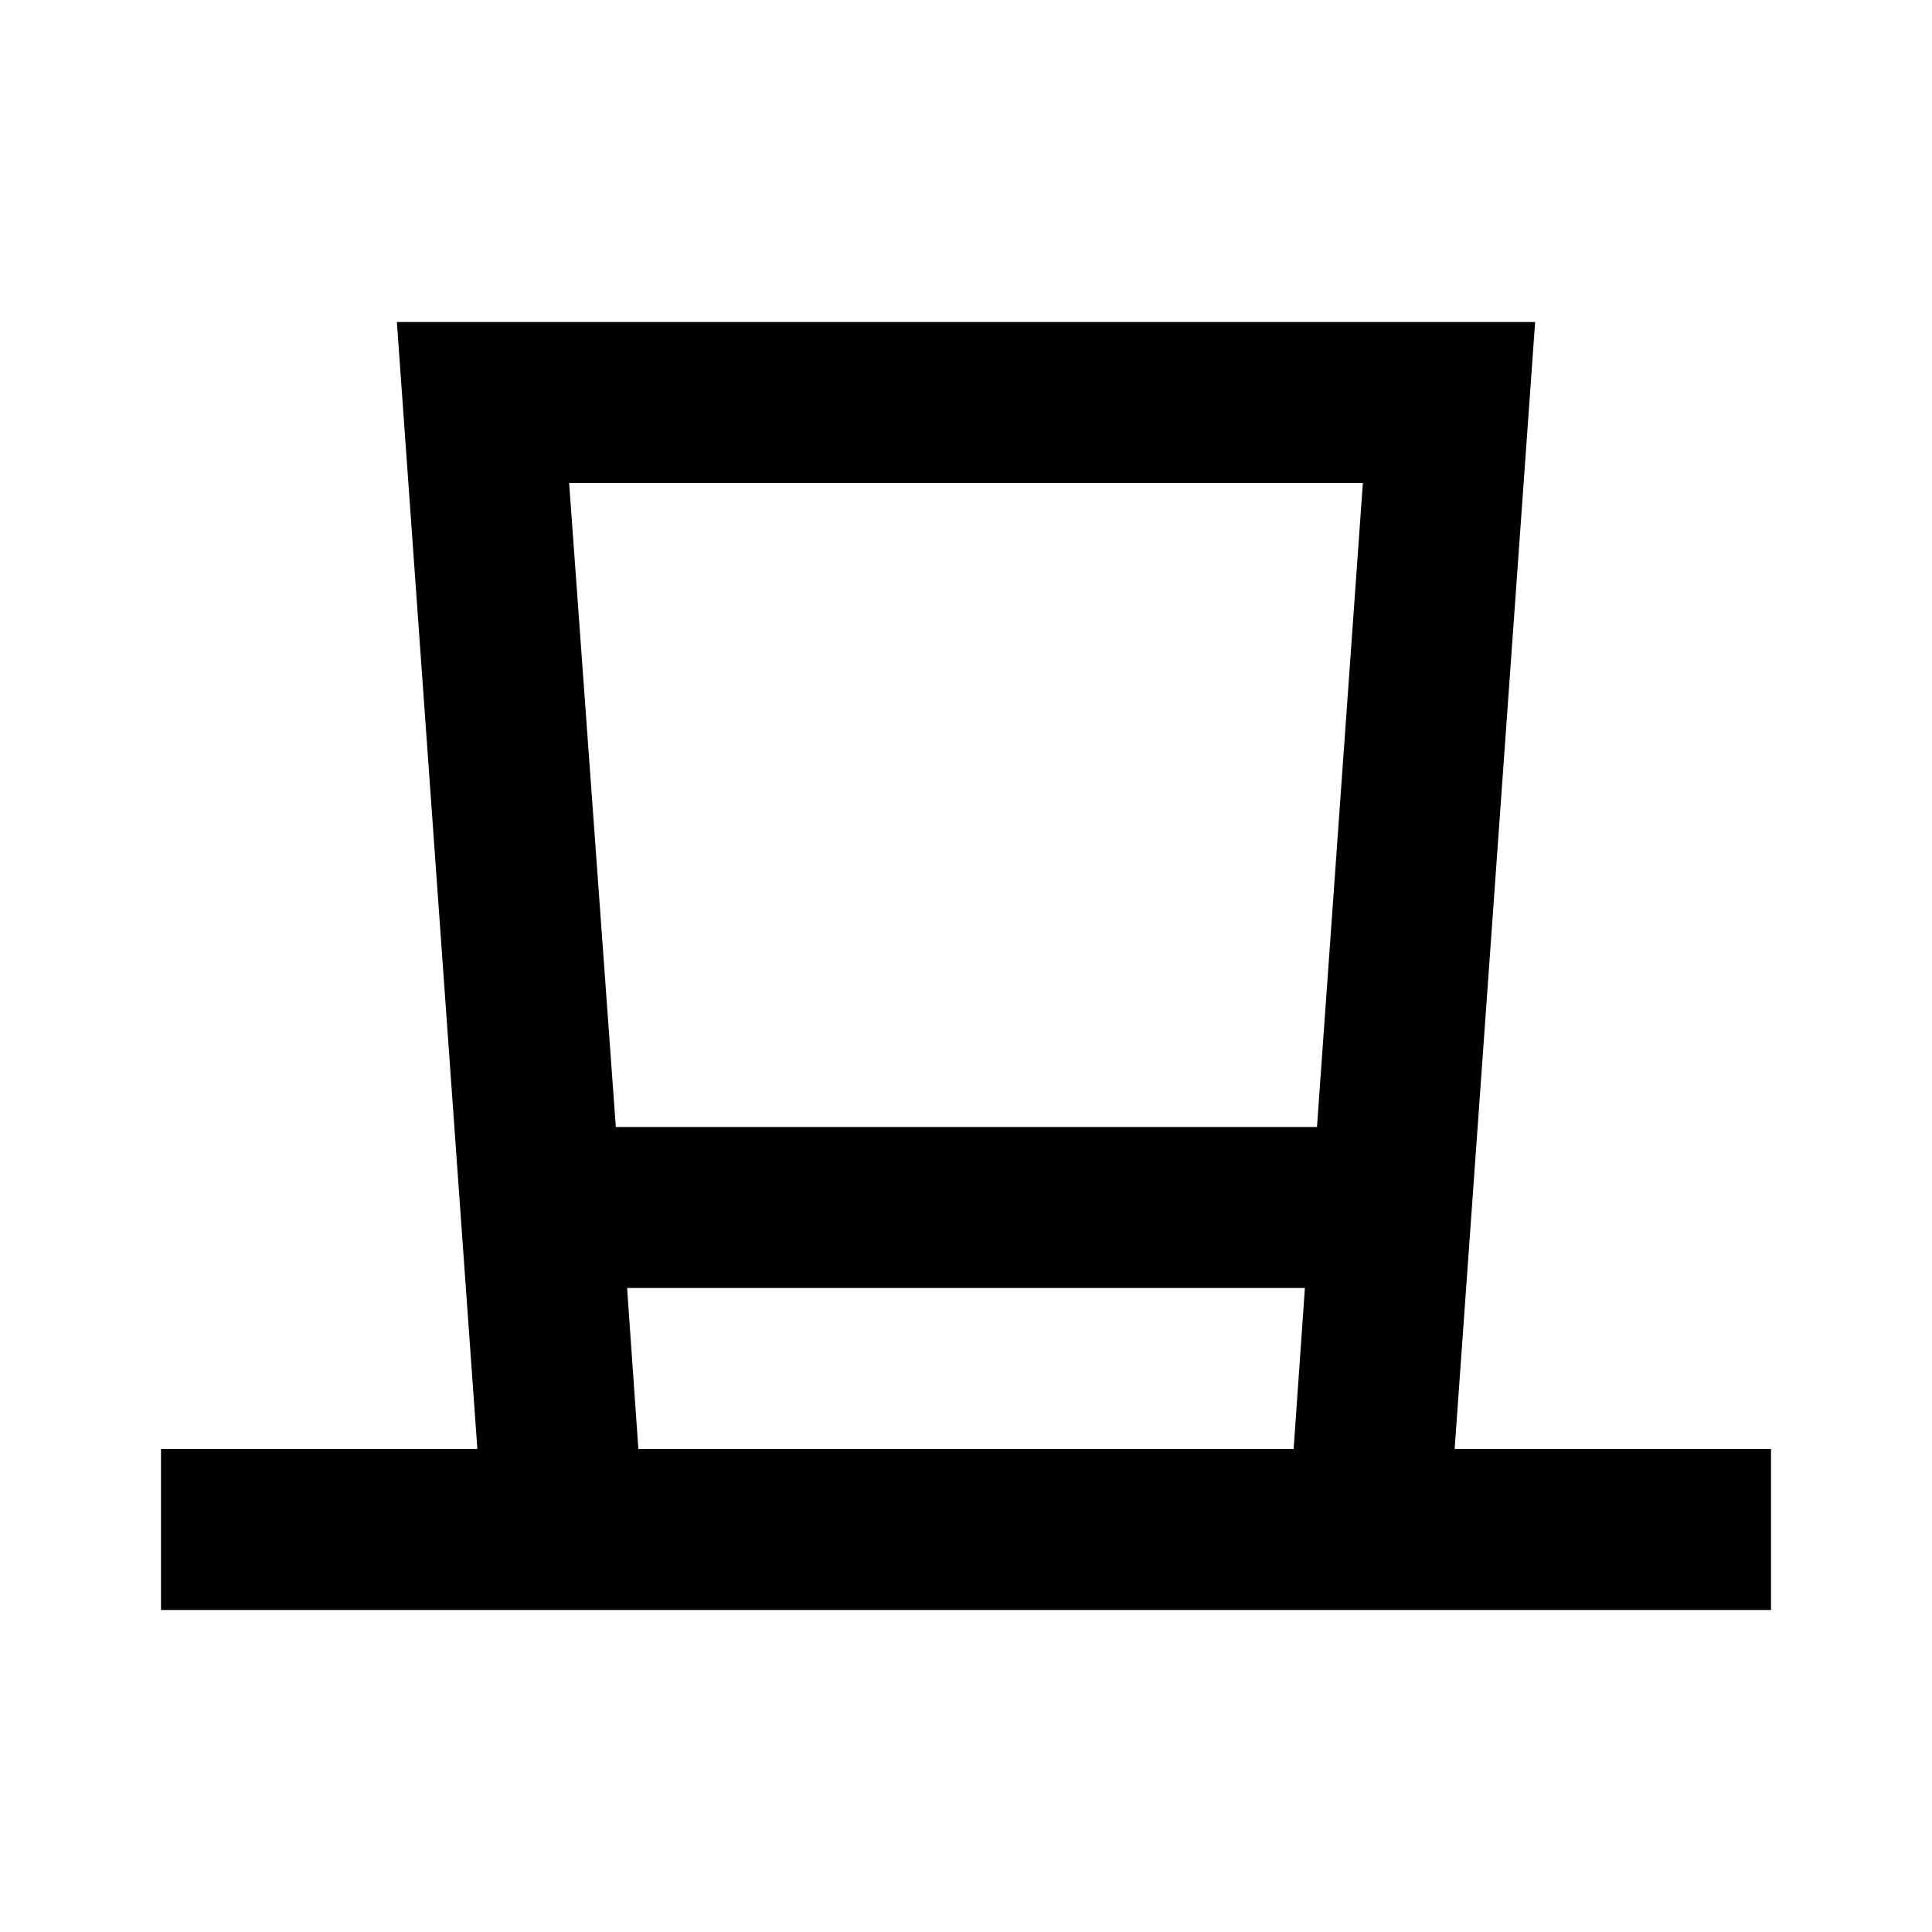
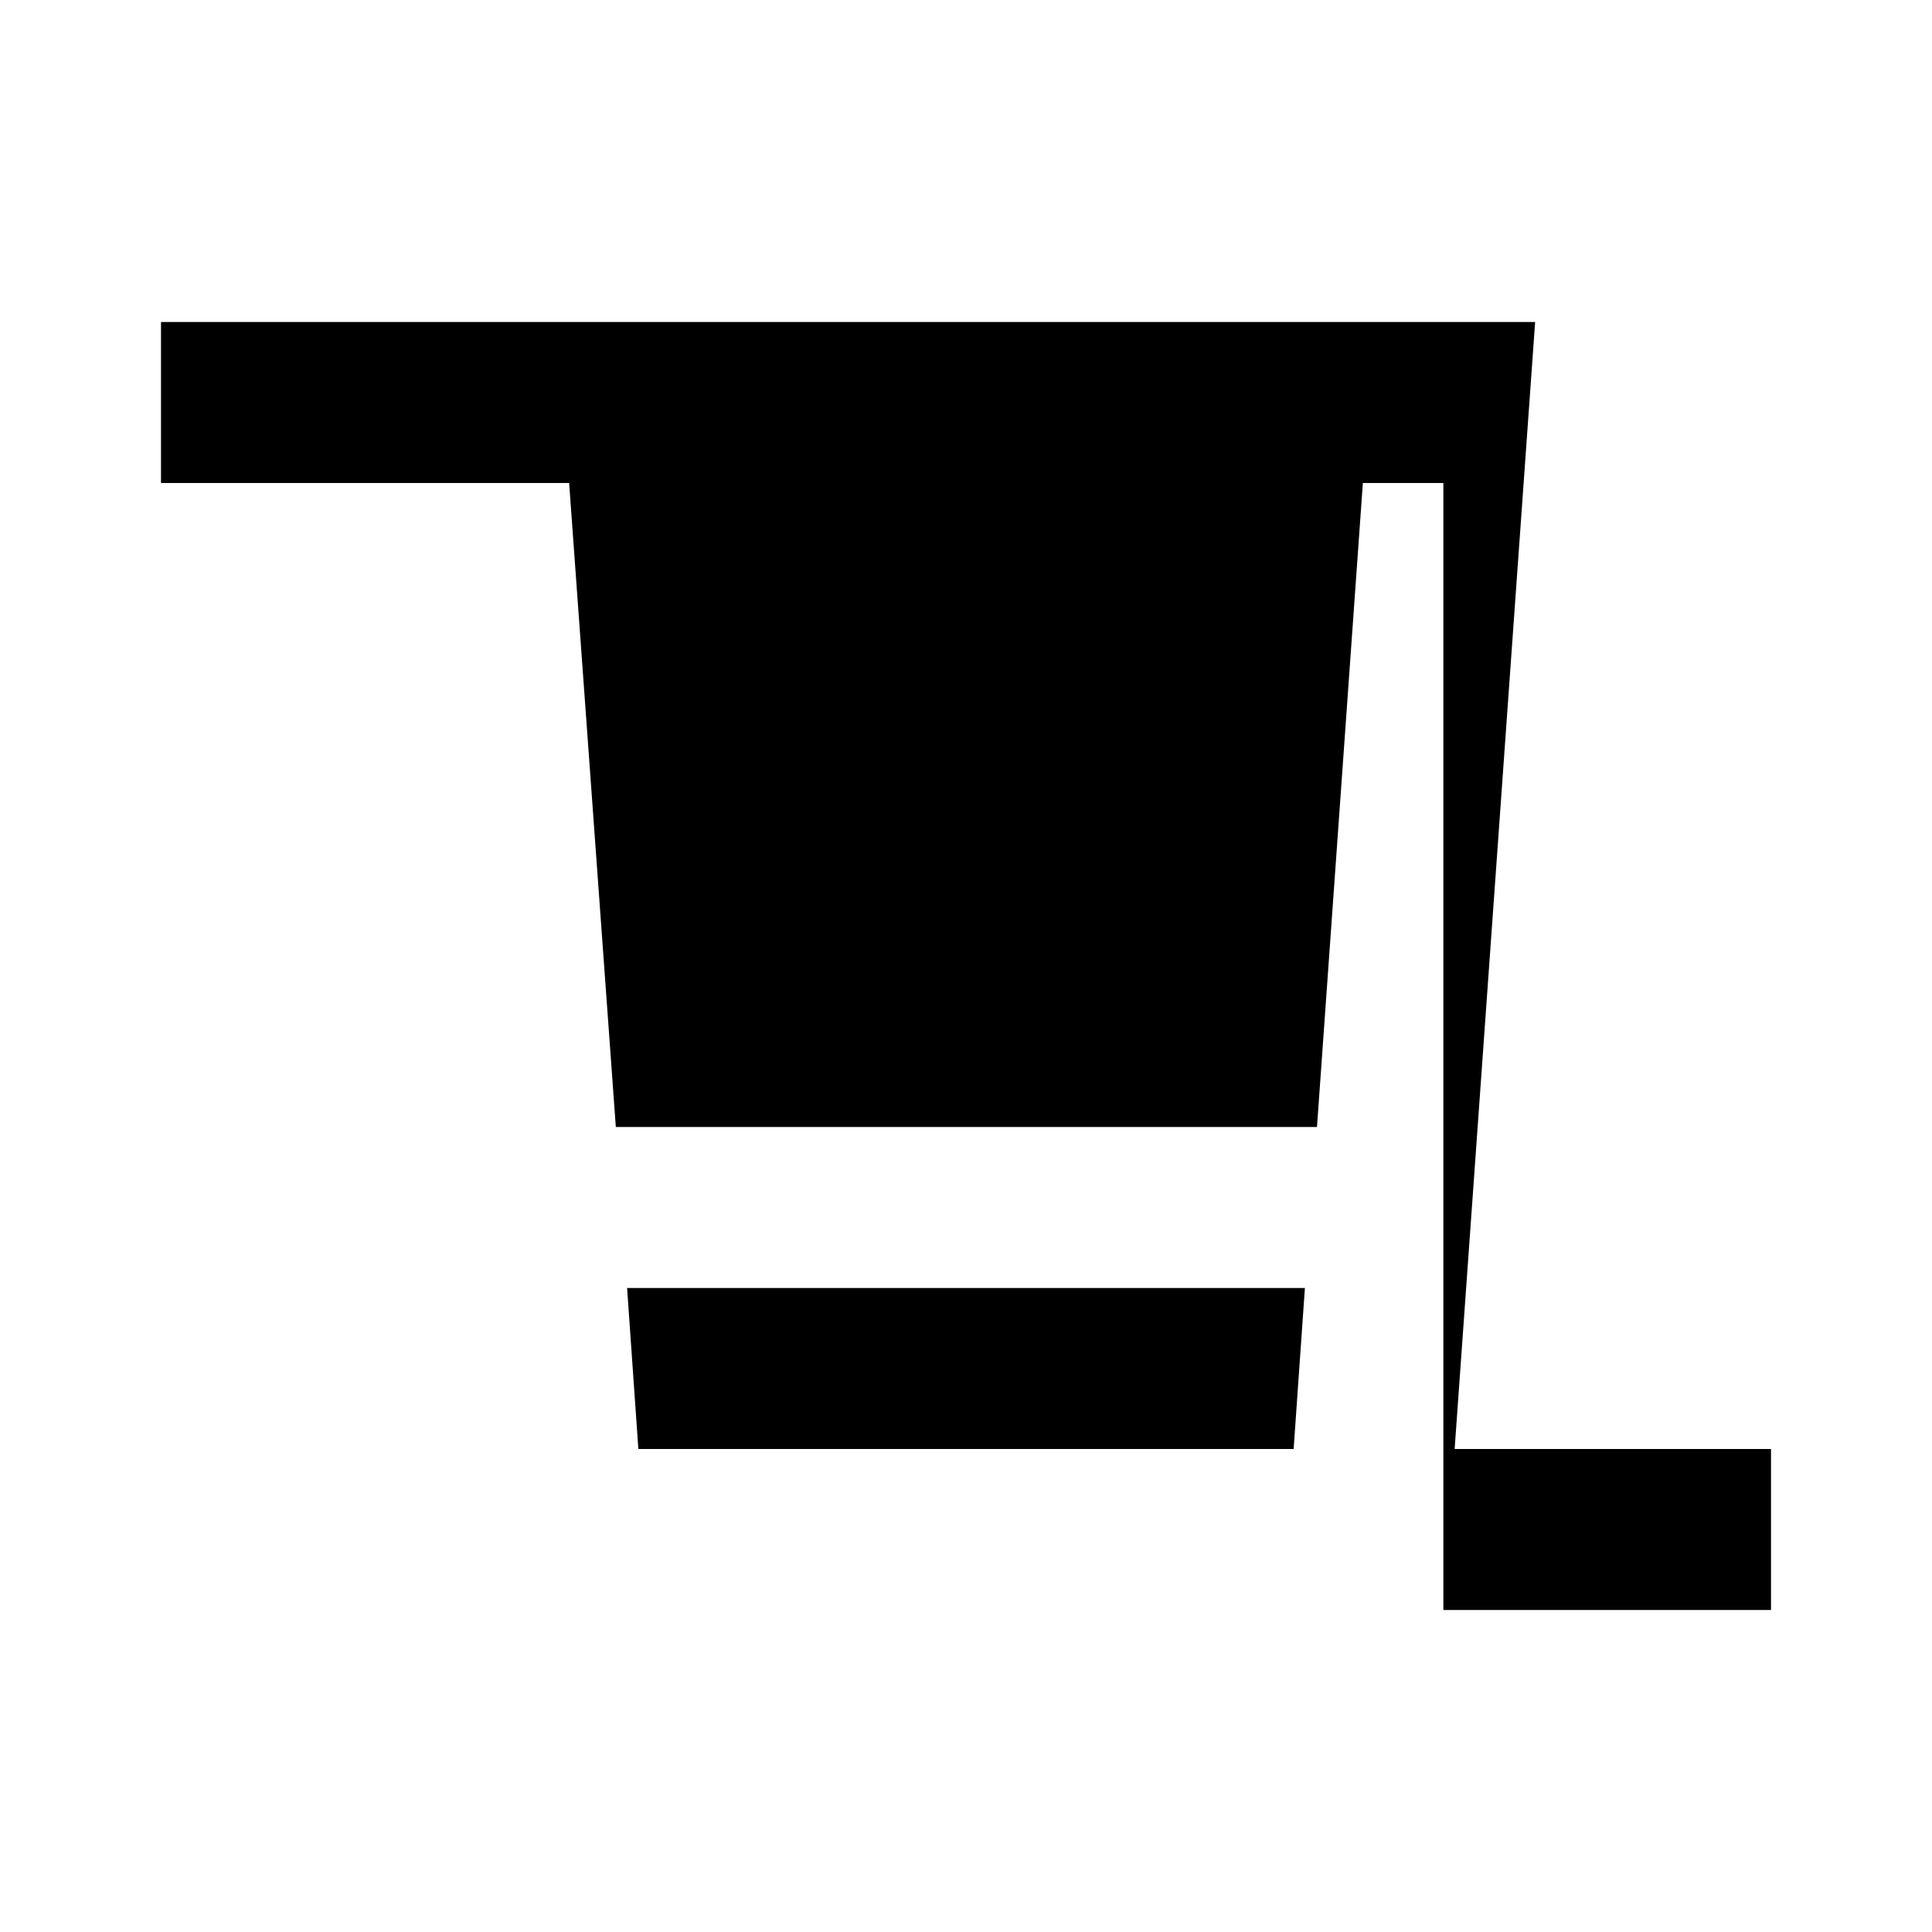
<svg xmlns="http://www.w3.org/2000/svg" fill="#000000" width="800px" height="800px" viewBox="0 0 24 24">
  <title />
  <g data-name="Layer 2" id="Layer_2">
-     <path d="M17.93,20H22V18H18.07l1-14H4.93l1,14H2v2H17.93Zm-1-14-.57,8H7.65L7.07,6ZM7.79,16h8.42l-.14,2H7.93Z" />
+     <path d="M17.93,20H22V18H18.07l1-14H4.93H2v2H17.93Zm-1-14-.57,8H7.65L7.07,6ZM7.79,16h8.42l-.14,2H7.93Z" />
  </g>
</svg>